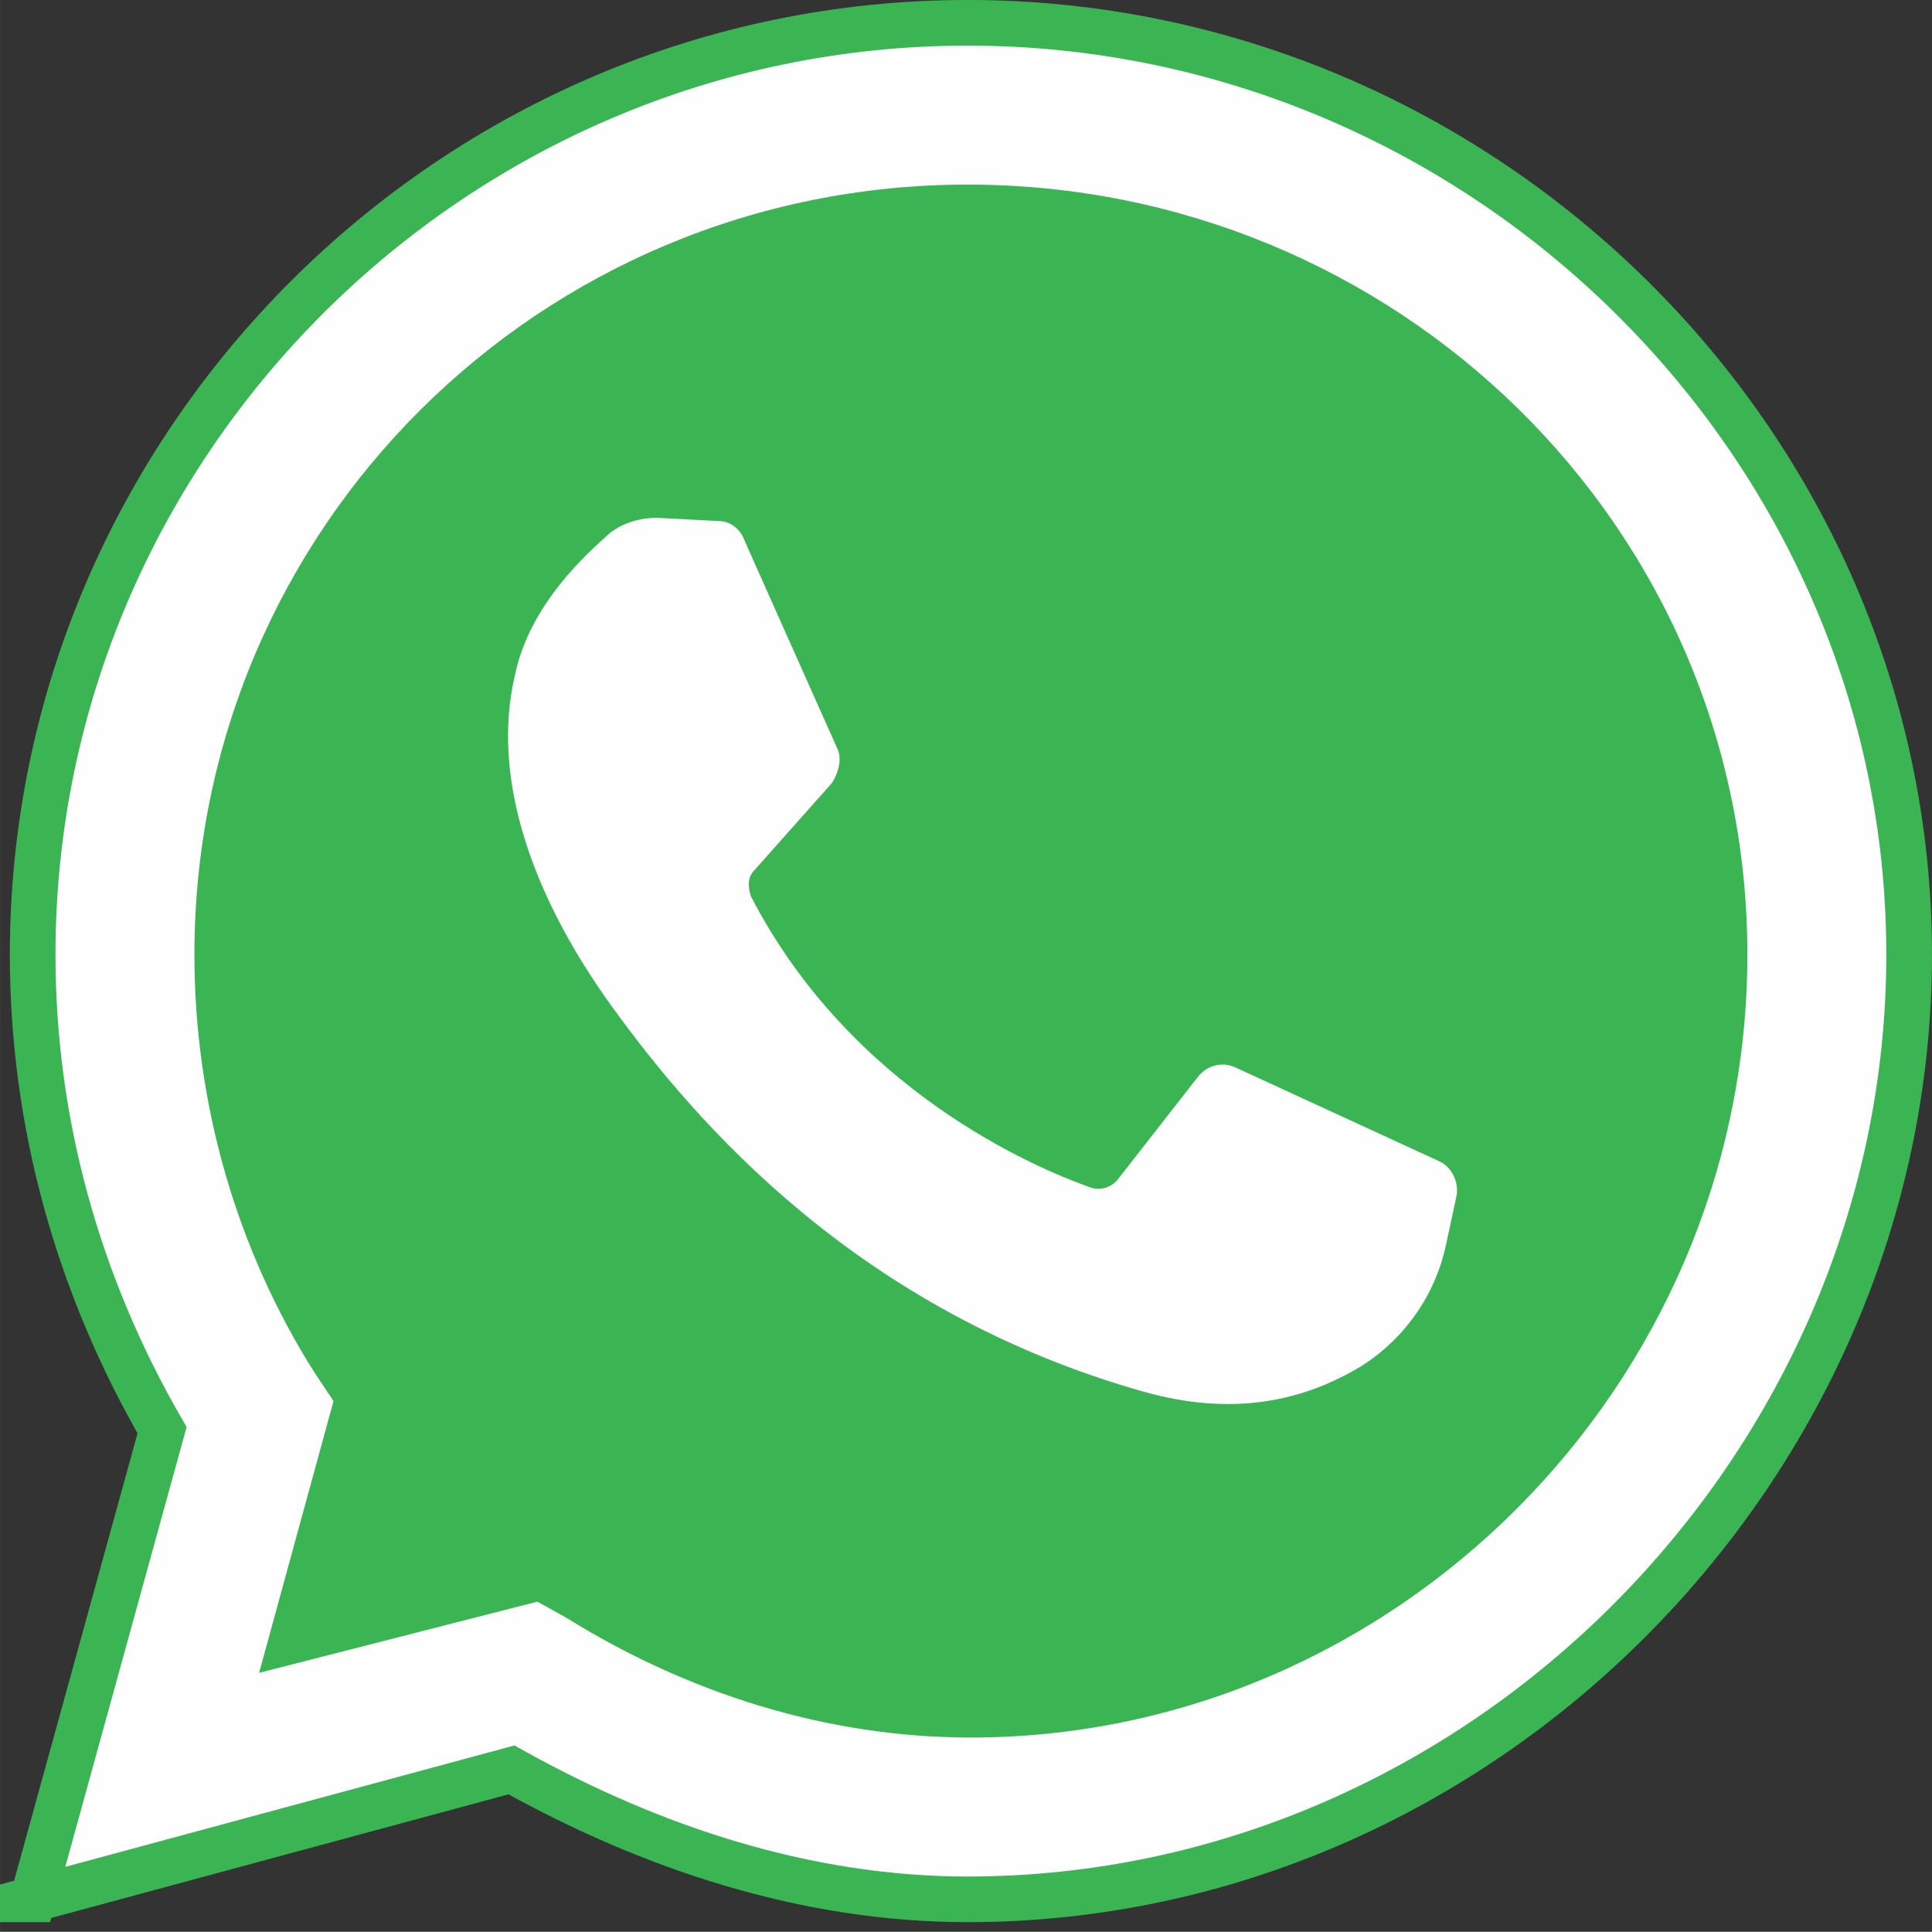
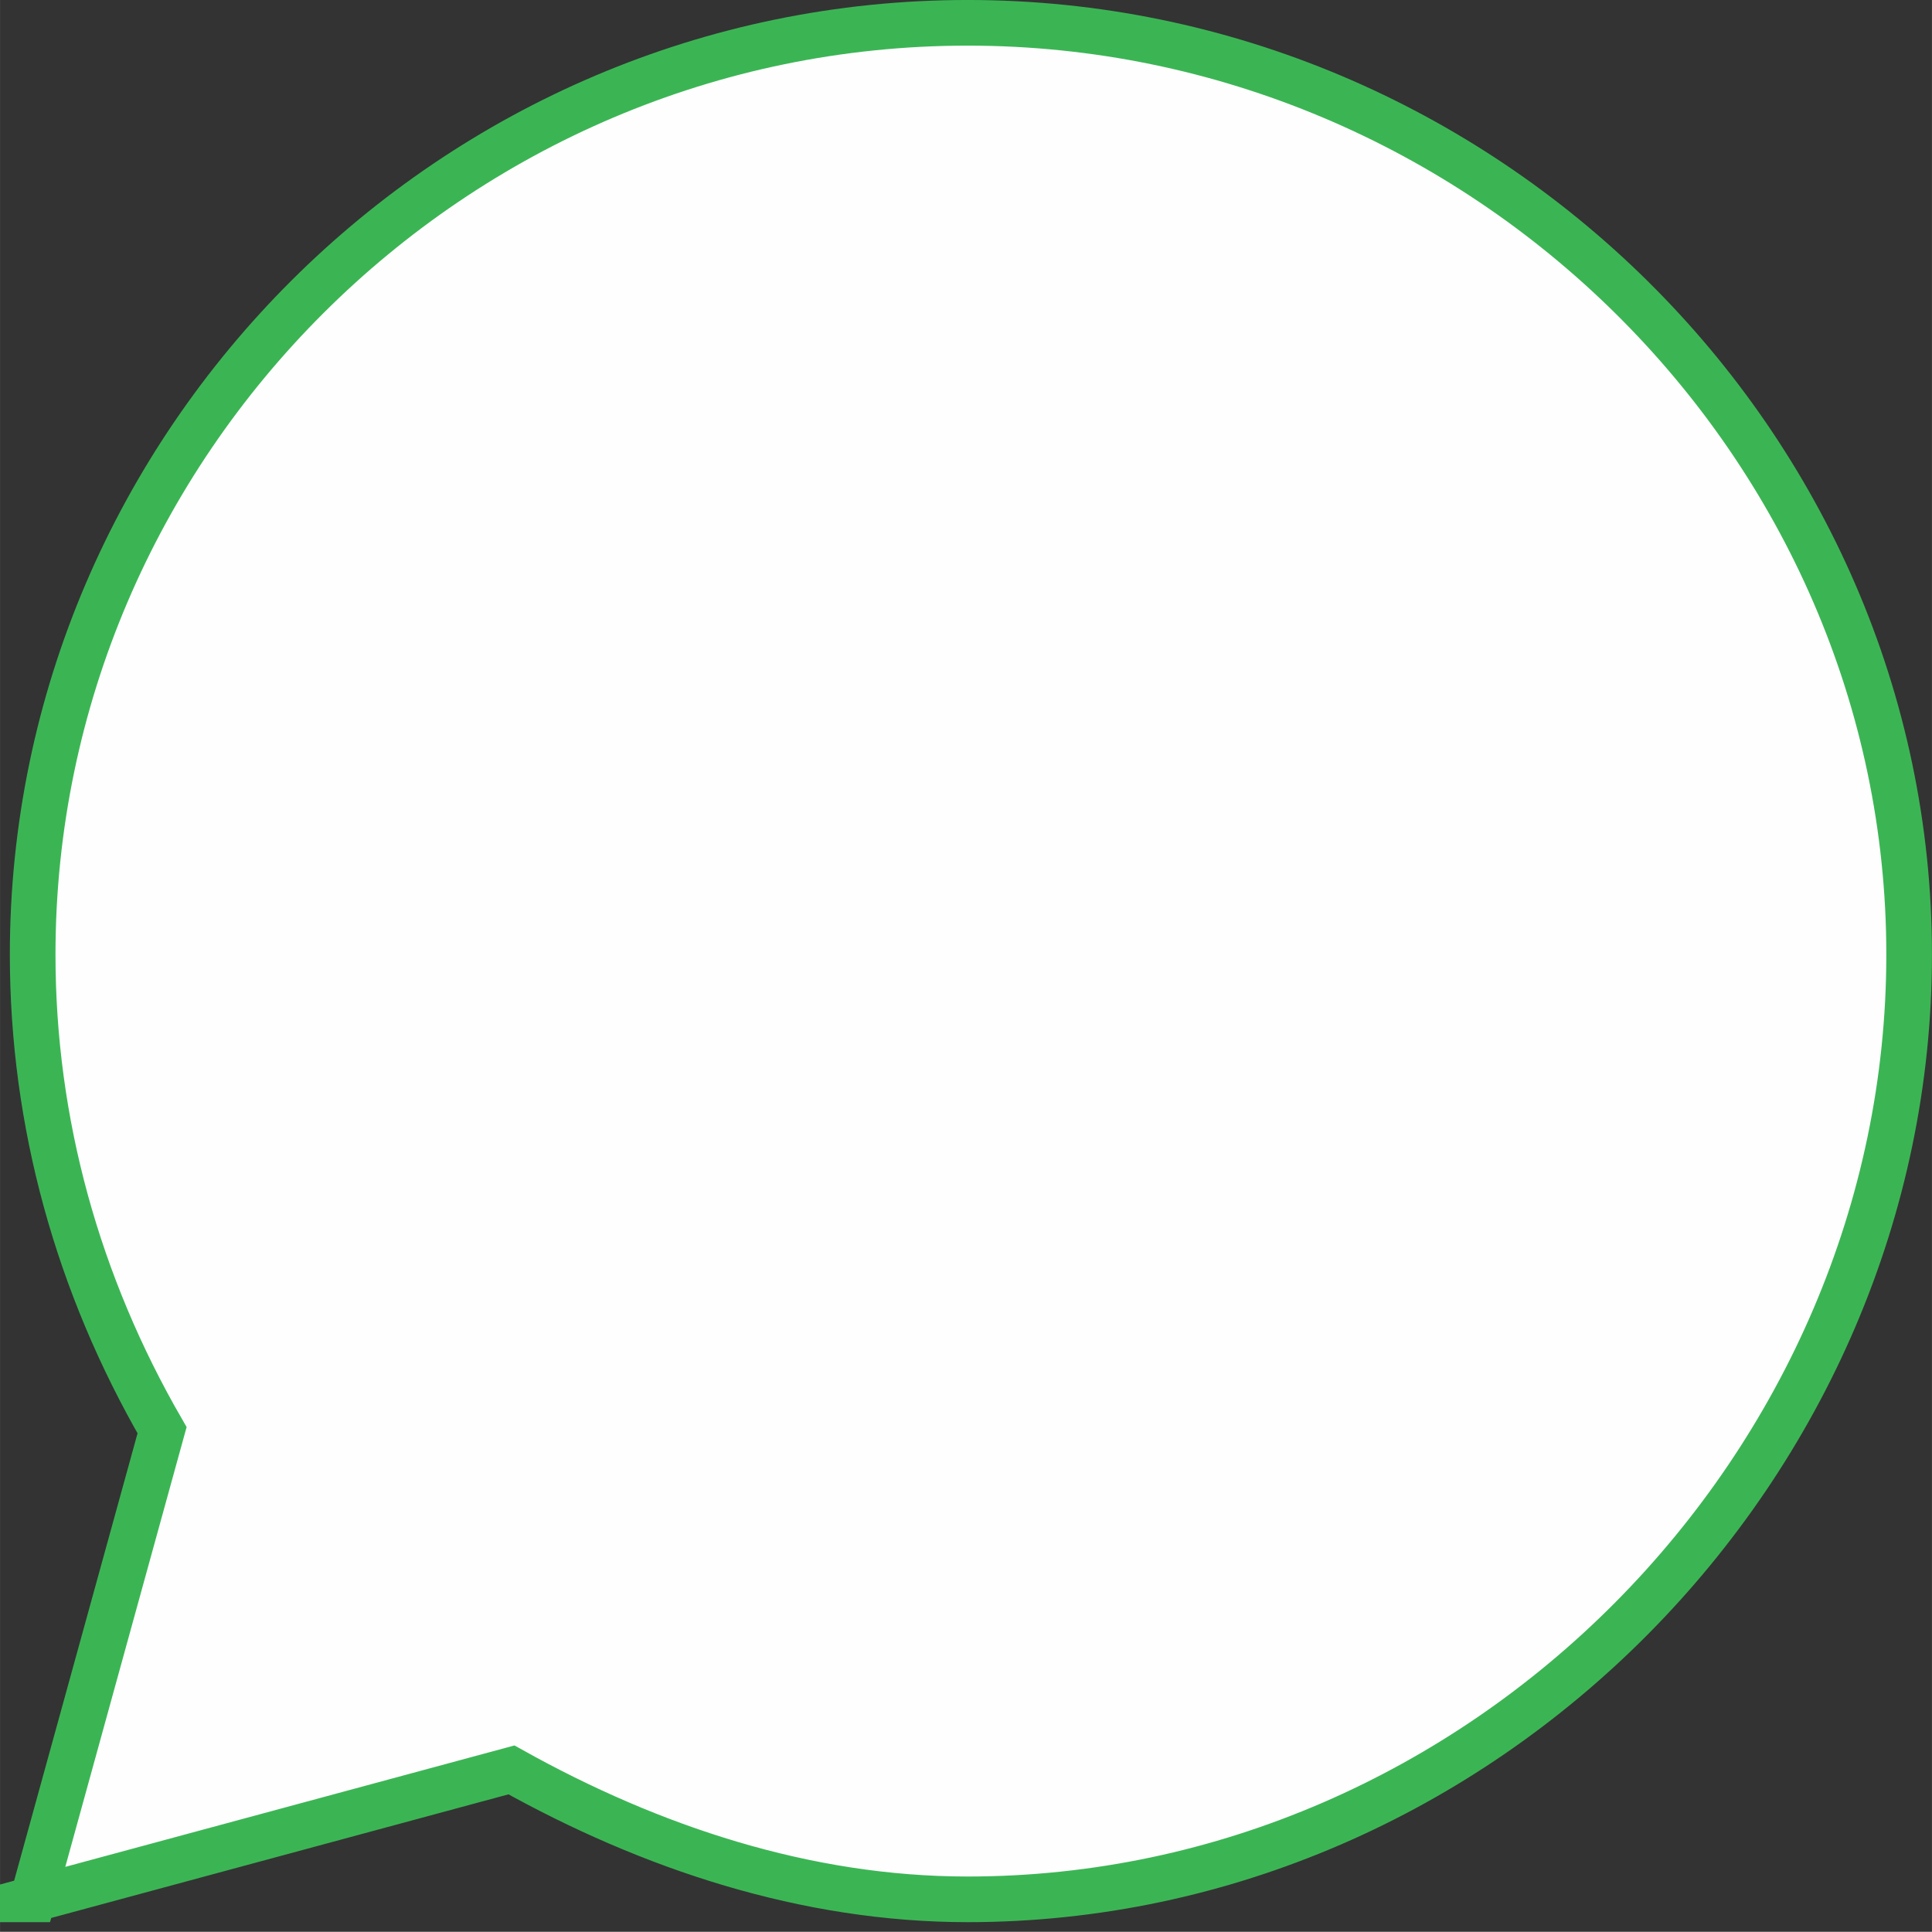
<svg xmlns="http://www.w3.org/2000/svg" xml:space="preserve" width="8.467mm" height="8.466mm" style="shape-rendering:geometricPrecision; text-rendering:geometricPrecision; image-rendering:optimizeQuality; fill-rule:evenodd; clip-rule:evenodd" viewBox="0 0 774.24 774.17">
  <rect x="0" y="0" width="774.24" height="774.17" fill="#333333" stroke="none" />
  <defs>
    <style type="text/css">
   
    .str0 {stroke:#3BB554;stroke-width:18.29;stroke-miterlimit:22.926}
    .fil2 {fill:#FEFEFE;fill-rule:nonzero}
    .fil0 {fill:#FEFEFE;fill-rule:nonzero}
    .fil1 {fill:#3BB554;fill-rule:nonzero}
   
  </style>
  </defs>
  <g id="Camada_x0020_1">
    <g id="_2654417084768">
      <path class="fil0 str0" d="M13.08 761.17l51.86 -188.01c-33.71,-58.34 -51.86,-123.18 -51.86,-190.6 0,-204.85 168.55,-373.42 374.7,-373.42 206.16,0 377.31,168.56 377.31,373.42 0,204.86 -171.15,378.61 -377.31,378.61 -64.83,0 -127.06,-20.75 -182.82,-51.87l-191.89 51.87z" />
-       <path class="fil1" d="M215.33 641.88l11.68 6.48c47.97,29.82 103.73,47.97 162.07,47.97 169.85,0 311.18,-141.33 311.18,-313.77 0,-172.45 -141.33,-308.58 -312.48,-308.58 -171.15,0 -309.88,137.43 -309.88,308.58 0,59.65 16.85,117.99 47.97,167.26l7.78 11.67 -29.82 108.91 111.5 -28.52z" />
      <path class="fil2" d="M287.95 208.82l-24.64 -1.3c-7.78,0 -15.56,2.6 -20.75,7.78 -11.67,10.37 -31.12,29.82 -36.3,55.75 -9.07,38.89 5.18,85.57 38.9,132.25 33.71,46.67 98.54,121.88 212.64,154.29 36.3,10.37 64.83,3.89 88.17,-10.37 18.15,-11.68 29.82,-29.82 33.71,-49.27l3.9 -18.16c1.29,-5.18 -1.3,-11.67 -6.48,-14.26l-81.69 -37.6c-5.18,-2.6 -11.67,-1.3 -15.55,3.89l-32.42 41.5c-2.6,2.59 -6.48,3.89 -10.37,2.59 -22.05,-7.78 -95.95,-38.9 -136.14,-116.69 -1.3,-3.89 -1.3,-7.78 1.3,-10.37l31.11 -35.01c2.6,-3.9 3.9,-9.08 2.6,-12.97l-37.6 -84.28c-1.3,-3.9 -5.18,-7.78 -10.37,-7.78z" />
    </g>
  </g>
</svg>